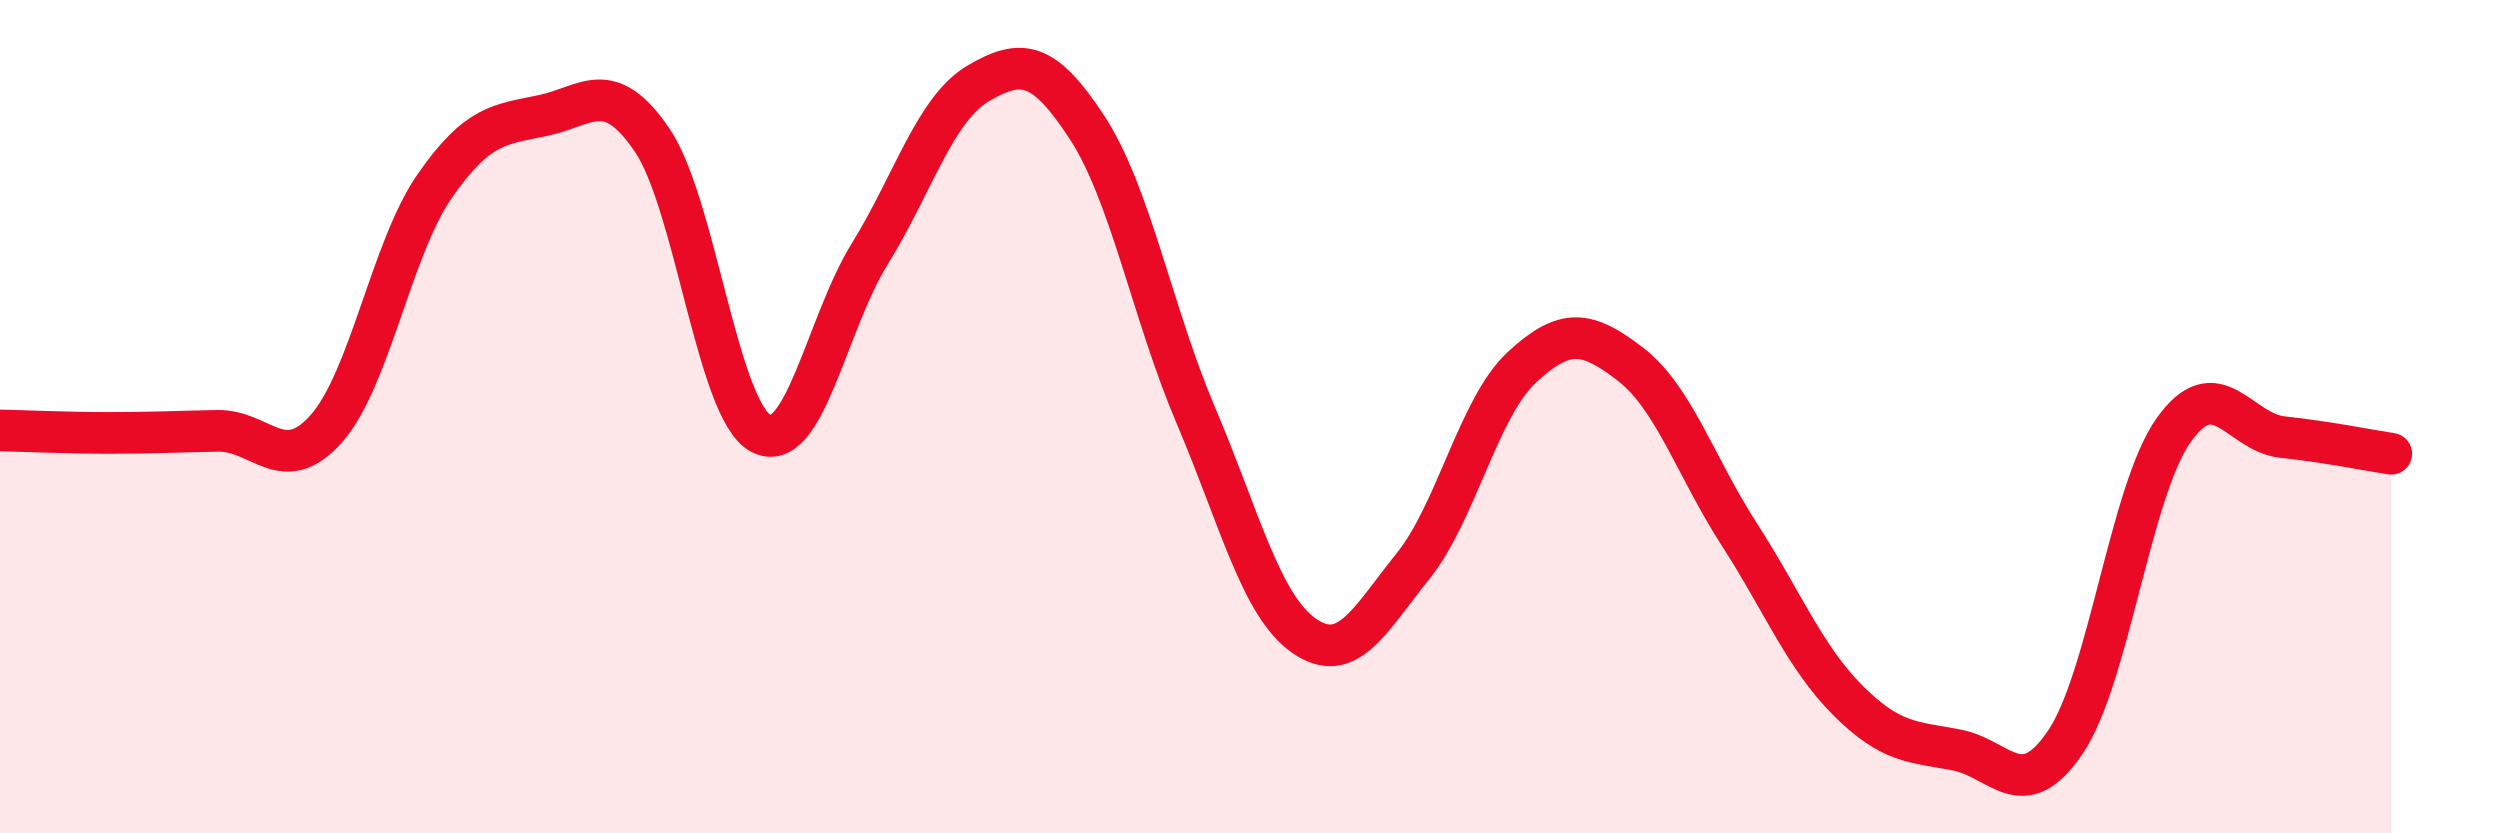
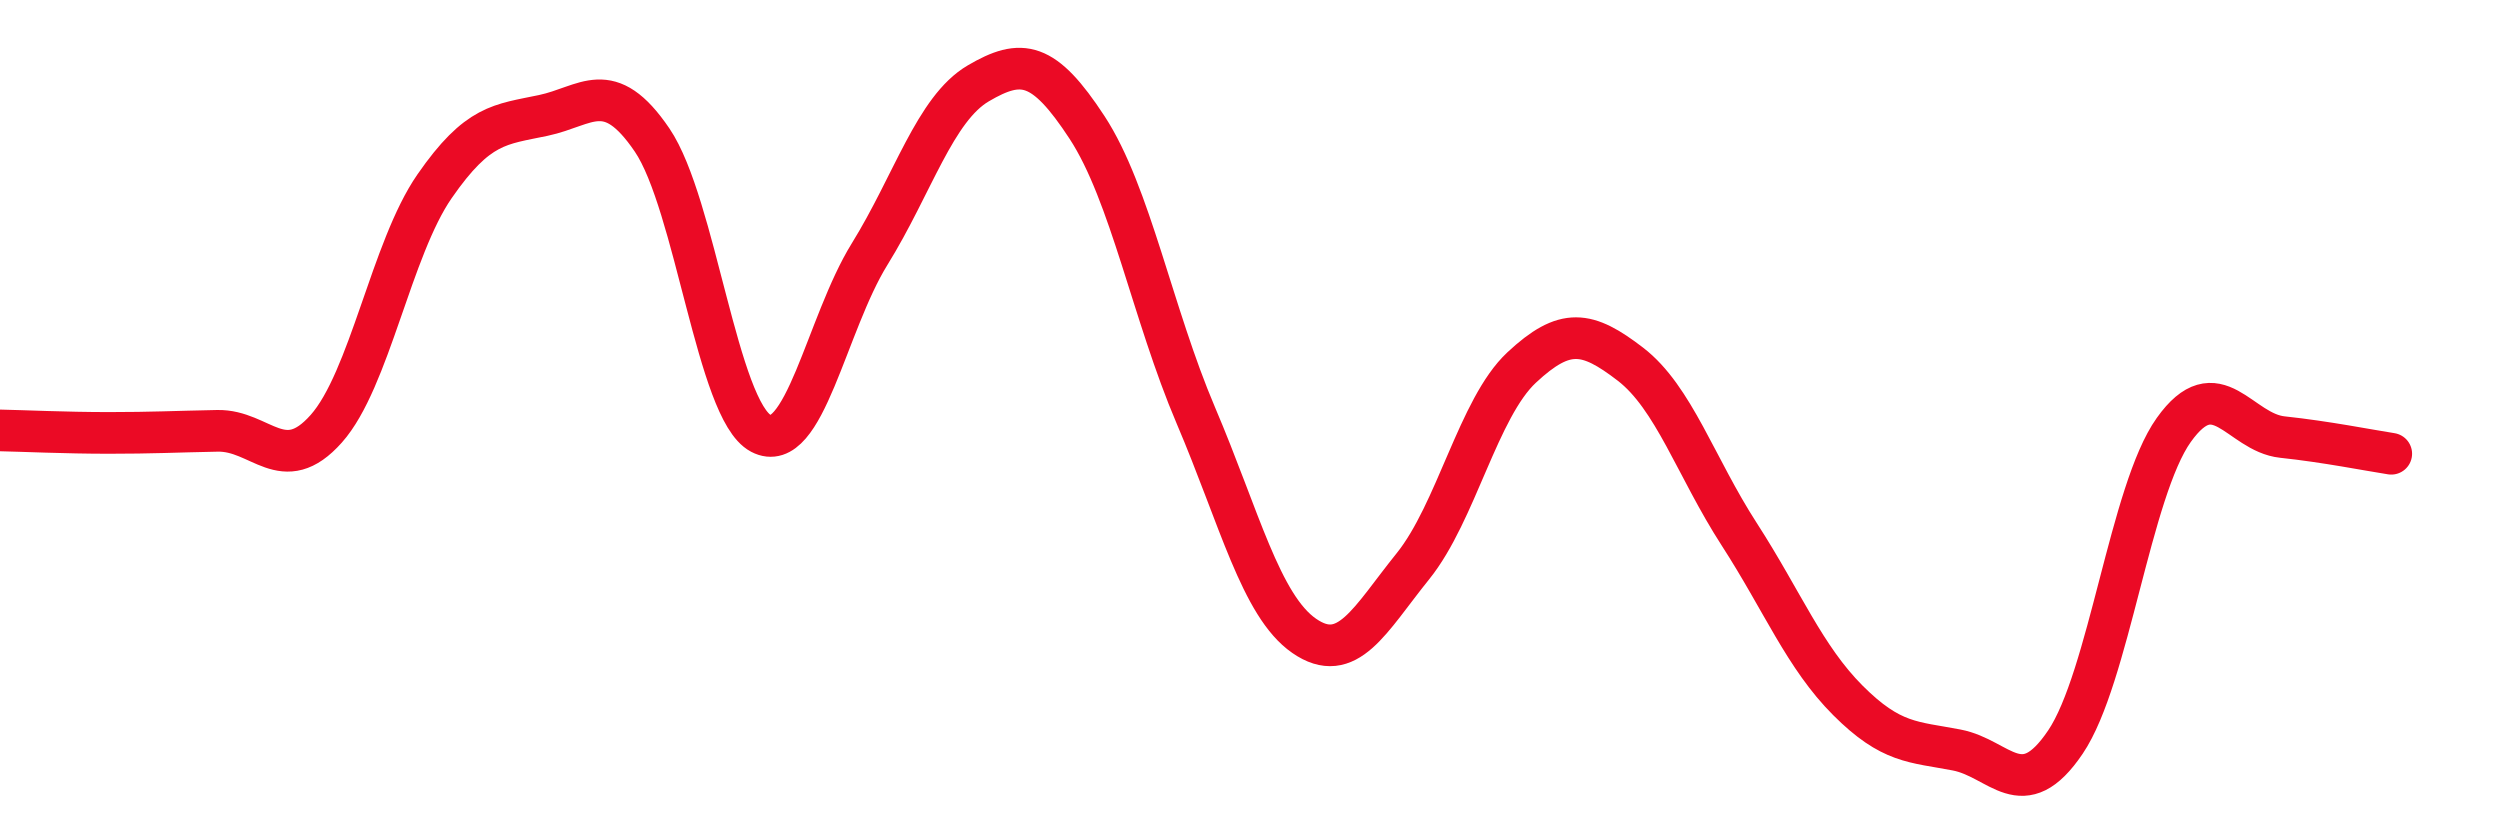
<svg xmlns="http://www.w3.org/2000/svg" width="60" height="20" viewBox="0 0 60 20">
-   <path d="M 0,10.33 C 0.52,10.34 1.57,10.39 2.61,10.39 C 3.65,10.39 4.18,10.36 5.22,10.34 C 6.26,10.32 6.79,11.46 7.83,10.29 C 8.87,9.12 9.39,5.97 10.43,4.47 C 11.47,2.97 12,2.99 13.04,2.77 C 14.08,2.55 14.61,1.83 15.65,3.36 C 16.69,4.89 17.22,9.85 18.26,10.4 C 19.3,10.95 19.83,7.78 20.87,6.1 C 21.91,4.42 22.44,2.61 23.48,2 C 24.52,1.39 25.05,1.47 26.09,3.06 C 27.13,4.65 27.66,7.53 28.7,9.97 C 29.74,12.41 30.26,14.54 31.3,15.26 C 32.34,15.98 32.87,14.88 33.91,13.59 C 34.95,12.3 35.48,9.79 36.52,8.82 C 37.56,7.85 38.09,7.94 39.13,8.74 C 40.17,9.54 40.7,11.21 41.74,12.82 C 42.78,14.43 43.31,15.77 44.35,16.81 C 45.39,17.85 45.92,17.8 46.96,18 C 48,18.2 48.53,19.35 49.57,17.81 C 50.61,16.27 51.13,11.78 52.17,10.32 C 53.21,8.86 53.74,10.38 54.78,10.49 C 55.82,10.6 56.87,10.81 57.39,10.89L57.39 20L0 20Z" fill="#EB0A25" opacity="0.1" stroke-linecap="round" stroke-linejoin="round" />
  <path d="M 0,10.33 C 0.52,10.34 1.57,10.39 2.61,10.39 C 3.65,10.39 4.18,10.36 5.22,10.34 C 6.26,10.32 6.79,11.46 7.83,10.29 C 8.87,9.12 9.39,5.97 10.43,4.47 C 11.47,2.97 12,2.99 13.04,2.77 C 14.08,2.55 14.61,1.83 15.65,3.36 C 16.69,4.89 17.22,9.85 18.26,10.4 C 19.3,10.95 19.83,7.78 20.87,6.1 C 21.91,4.42 22.44,2.61 23.48,2 C 24.52,1.39 25.05,1.47 26.09,3.06 C 27.13,4.65 27.66,7.53 28.7,9.97 C 29.74,12.41 30.26,14.54 31.3,15.26 C 32.34,15.98 32.87,14.88 33.91,13.59 C 34.95,12.3 35.48,9.79 36.52,8.82 C 37.56,7.85 38.09,7.94 39.13,8.74 C 40.17,9.54 40.7,11.21 41.74,12.82 C 42.78,14.43 43.31,15.77 44.35,16.81 C 45.39,17.85 45.92,17.8 46.96,18 C 48,18.2 48.53,19.35 49.57,17.81 C 50.61,16.27 51.13,11.78 52.17,10.32 C 53.21,8.86 53.74,10.38 54.78,10.49 C 55.82,10.6 56.87,10.81 57.39,10.89" stroke="#EB0A25" stroke-width="1" fill="none" stroke-linecap="round" stroke-linejoin="round" />
</svg>